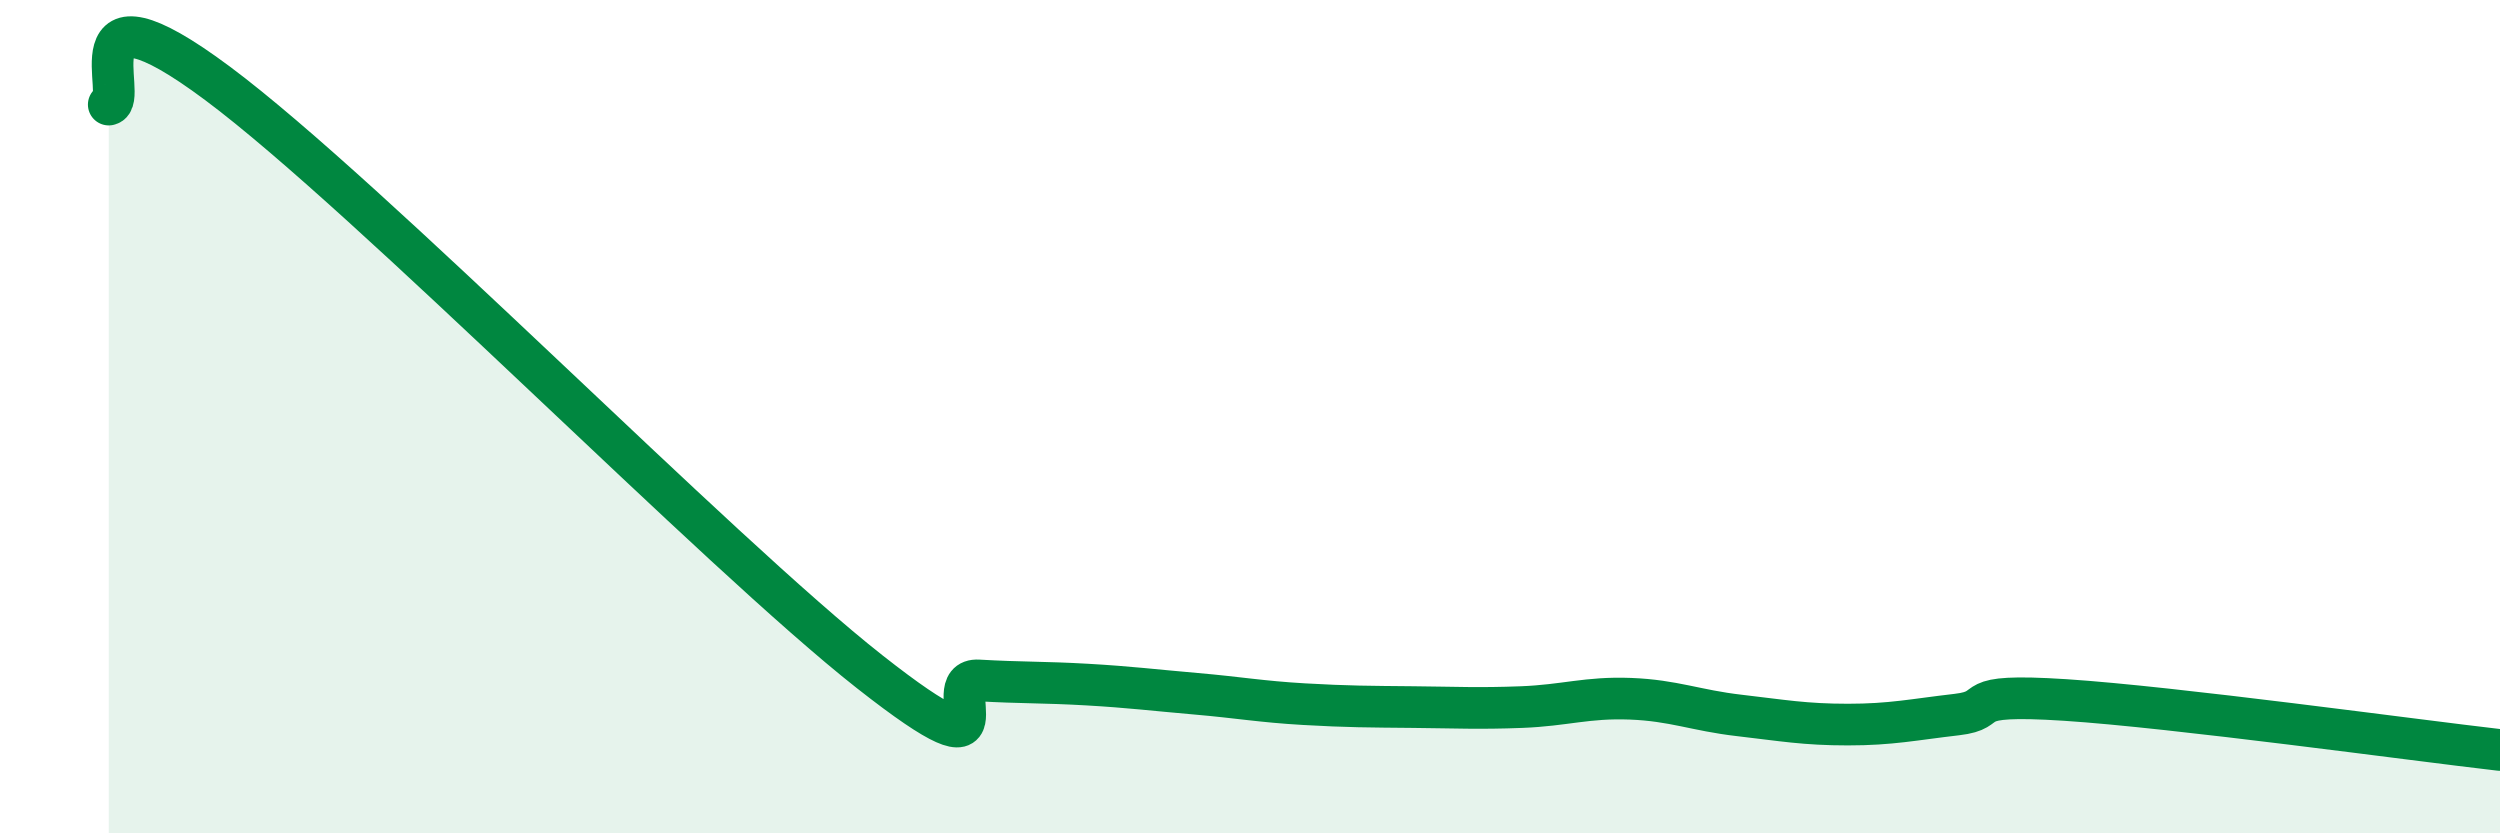
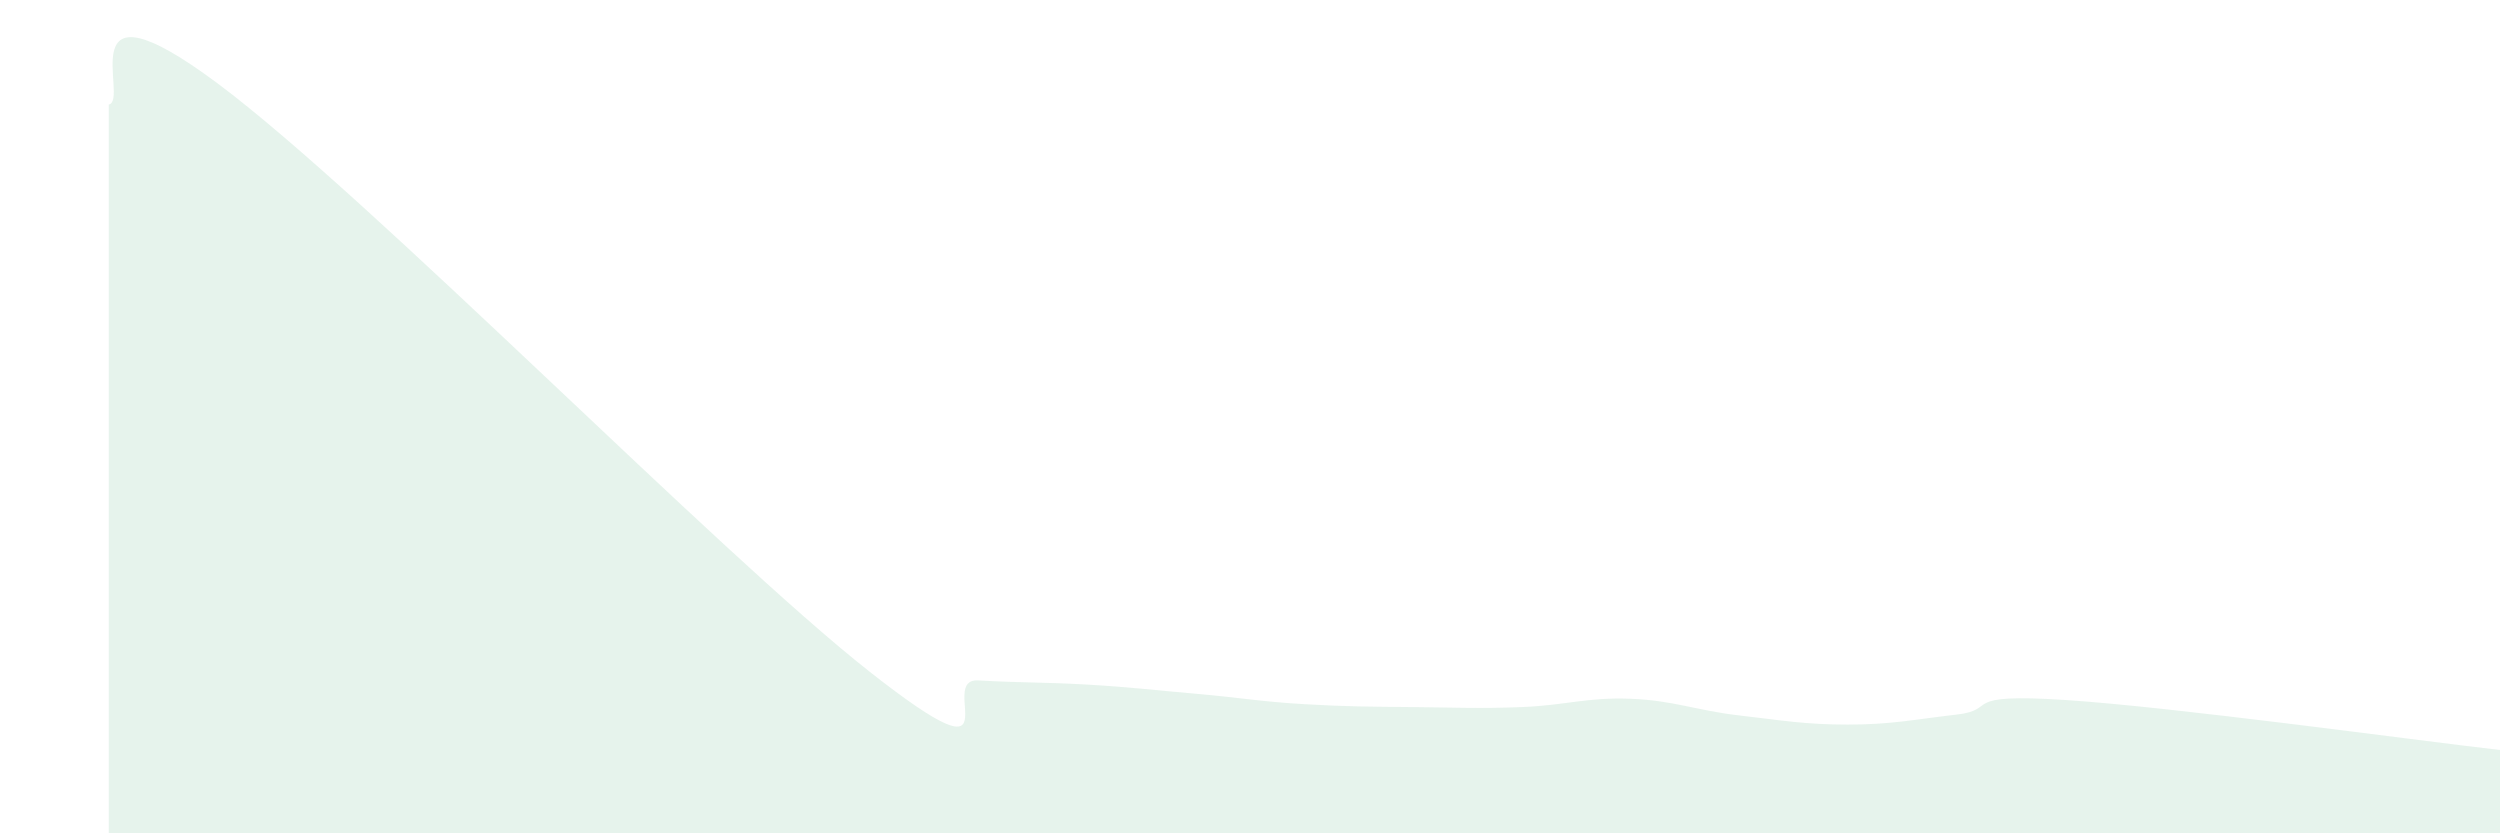
<svg xmlns="http://www.w3.org/2000/svg" width="60" height="20" viewBox="0 0 60 20">
  <path d="M 2.61,2.51 C 3.13,2.41 1.57,-0.72 5.22,2 C 8.87,4.72 17.22,13.25 20.87,16.12 C 24.52,18.99 22.44,16.27 23.48,16.33 C 24.52,16.39 25.05,16.37 26.09,16.43 C 27.13,16.49 27.66,16.56 28.7,16.65 C 29.74,16.74 30.26,16.84 31.3,16.9 C 32.34,16.96 32.87,16.96 33.91,16.97 C 34.95,16.98 35.48,17.01 36.52,16.97 C 37.56,16.93 38.09,16.73 39.13,16.77 C 40.17,16.81 40.7,17.05 41.74,17.17 C 42.78,17.29 43.31,17.39 44.35,17.39 C 45.39,17.39 45.92,17.27 46.96,17.15 C 48,17.03 46.96,16.63 49.57,16.8 C 52.18,16.97 57.91,17.76 60,18L60 20L2.61 20Z" fill="#008740" opacity="0.1" stroke-linecap="round" stroke-linejoin="round" />
-   <path d="M 2.61,2.51 C 3.13,2.41 1.57,-0.72 5.22,2 C 8.87,4.72 17.22,13.25 20.87,16.12 C 24.52,18.99 22.44,16.27 23.48,16.33 C 24.52,16.39 25.05,16.37 26.09,16.43 C 27.13,16.49 27.66,16.56 28.7,16.65 C 29.74,16.74 30.26,16.84 31.3,16.9 C 32.34,16.96 32.87,16.96 33.91,16.97 C 34.95,16.98 35.48,17.01 36.52,16.97 C 37.56,16.93 38.09,16.73 39.13,16.77 C 40.17,16.81 40.7,17.05 41.74,17.17 C 42.78,17.29 43.31,17.39 44.35,17.39 C 45.39,17.39 45.92,17.27 46.96,17.15 C 48,17.03 46.96,16.63 49.57,16.8 C 52.18,16.97 57.91,17.76 60,18" stroke="#008740" stroke-width="1" fill="none" stroke-linecap="round" stroke-linejoin="round" />
</svg>